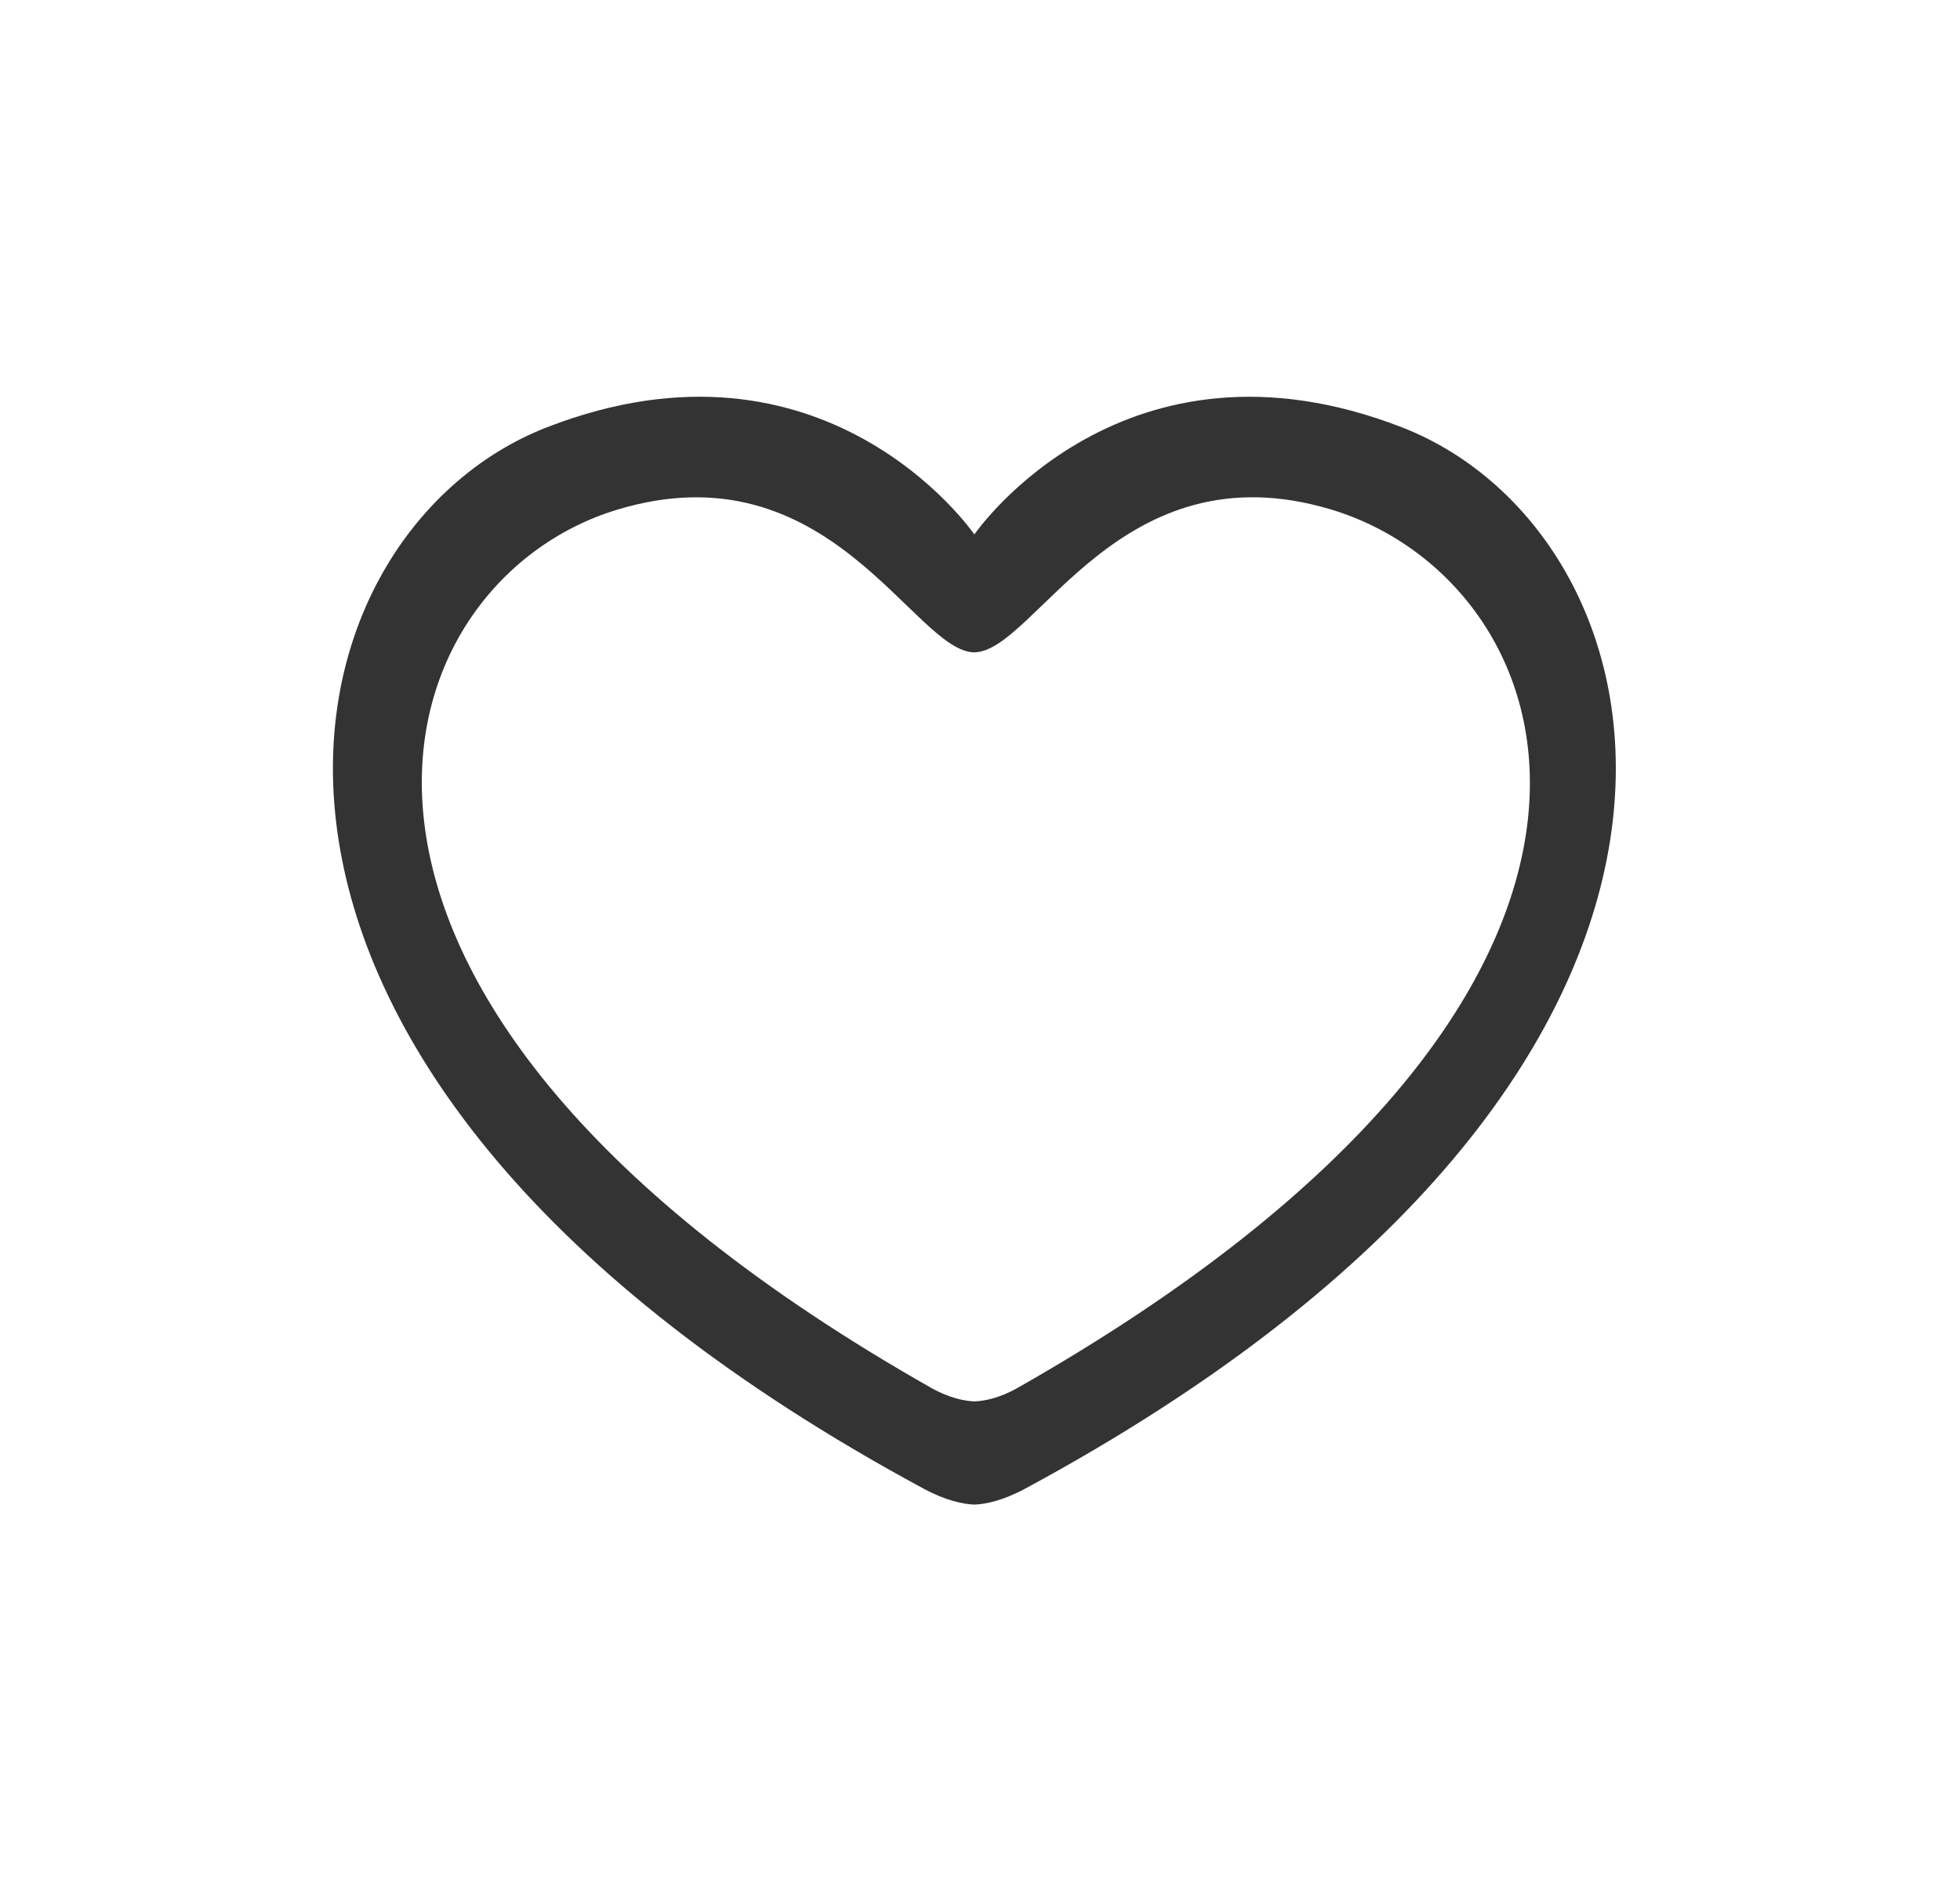
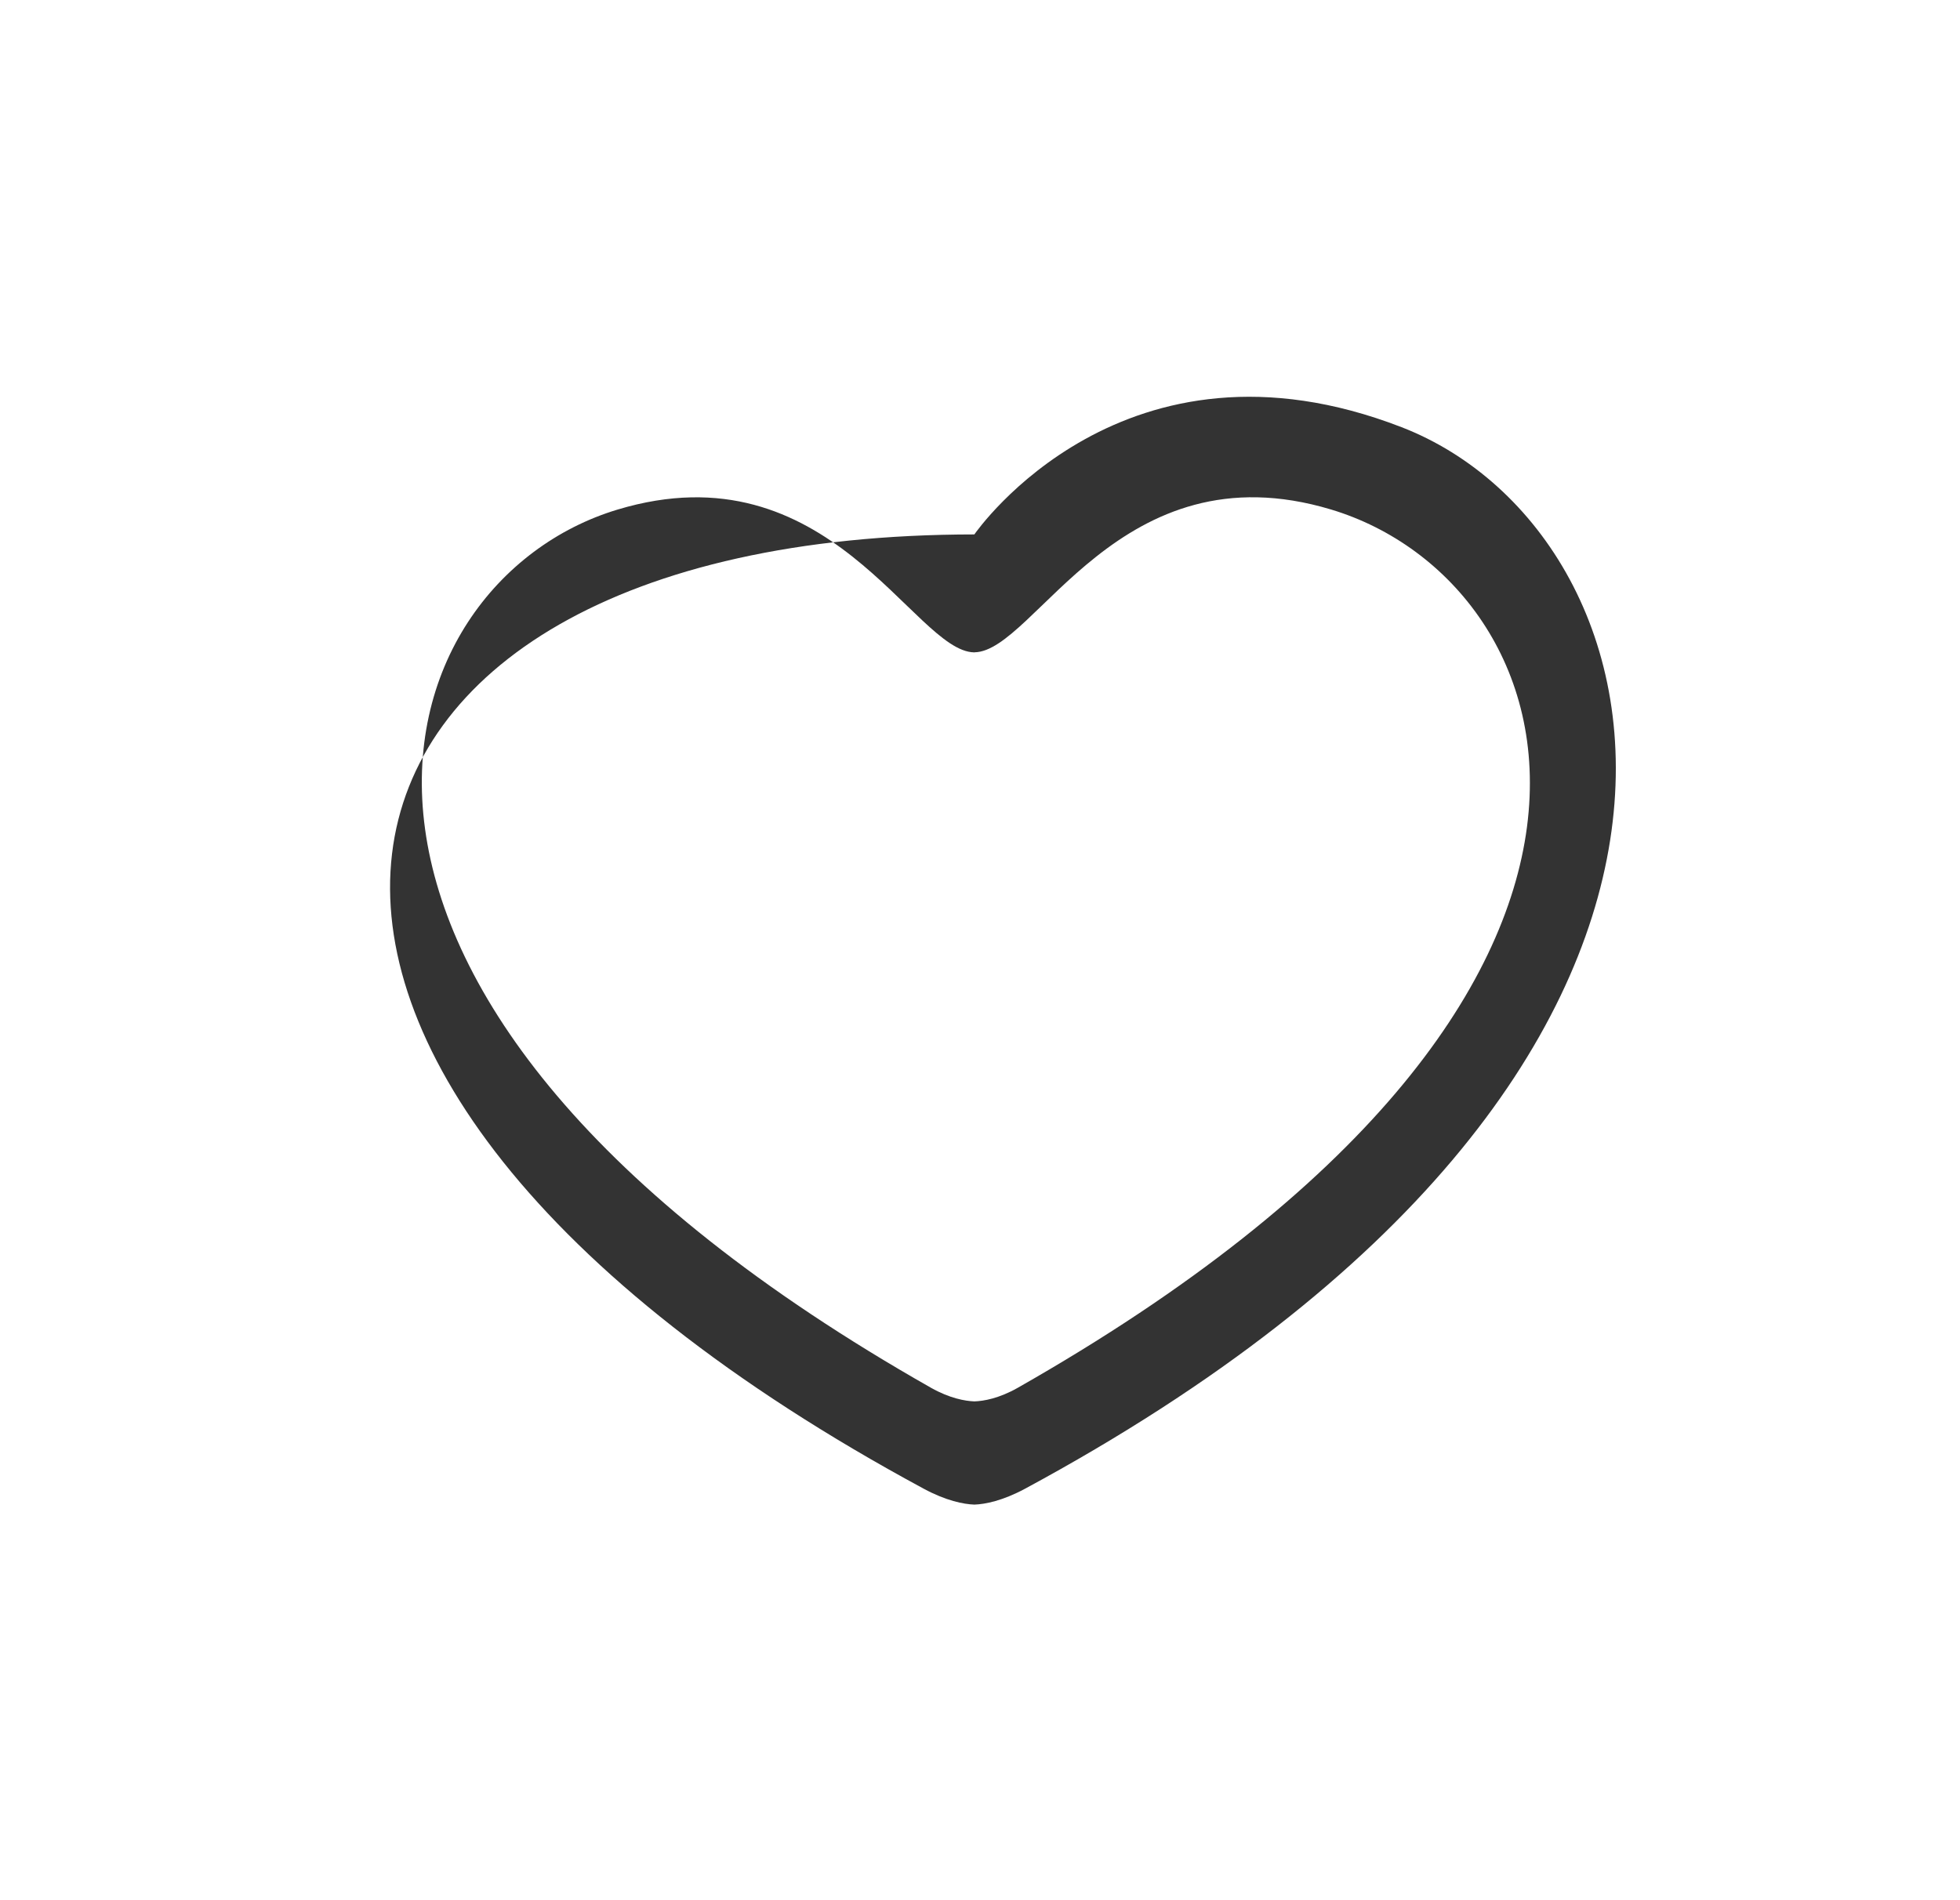
<svg xmlns="http://www.w3.org/2000/svg" width="33" height="32" viewBox="0 0 33 32" fill="none">
-   <path d="M23.598 7.194C18.93 5.386 16.447 8.94 16.405 9C16.363 8.939 13.881 5.385 9.213 7.194C4.539 9.006 2.409 17.979 15.555 25.072C15.928 25.273 16.224 25.332 16.405 25.338H16.405H16.406C16.586 25.332 16.882 25.273 17.256 25.072C30.401 17.979 28.272 9.006 23.598 7.194ZM17.134 23.372C16.818 23.551 16.56 23.595 16.405 23.6C16.251 23.594 15.993 23.55 15.677 23.372C4.052 16.779 6.342 9.804 10.396 8.582C13.964 7.506 15.379 10.97 16.402 10.986V10.987C16.402 10.987 16.404 10.986 16.405 10.986C16.405 10.986 16.407 10.987 16.408 10.987V10.985C17.431 10.97 18.846 7.506 22.413 8.581C26.47 9.804 28.906 16.682 17.134 23.372Z" fill="#333333" />
+   <path d="M23.598 7.194C18.93 5.386 16.447 8.94 16.405 9C4.539 9.006 2.409 17.979 15.555 25.072C15.928 25.273 16.224 25.332 16.405 25.338H16.405H16.406C16.586 25.332 16.882 25.273 17.256 25.072C30.401 17.979 28.272 9.006 23.598 7.194ZM17.134 23.372C16.818 23.551 16.56 23.595 16.405 23.6C16.251 23.594 15.993 23.55 15.677 23.372C4.052 16.779 6.342 9.804 10.396 8.582C13.964 7.506 15.379 10.97 16.402 10.986V10.987C16.402 10.987 16.404 10.986 16.405 10.986C16.405 10.986 16.407 10.987 16.408 10.987V10.985C17.431 10.97 18.846 7.506 22.413 8.581C26.47 9.804 28.906 16.682 17.134 23.372Z" fill="#333333" />
</svg>